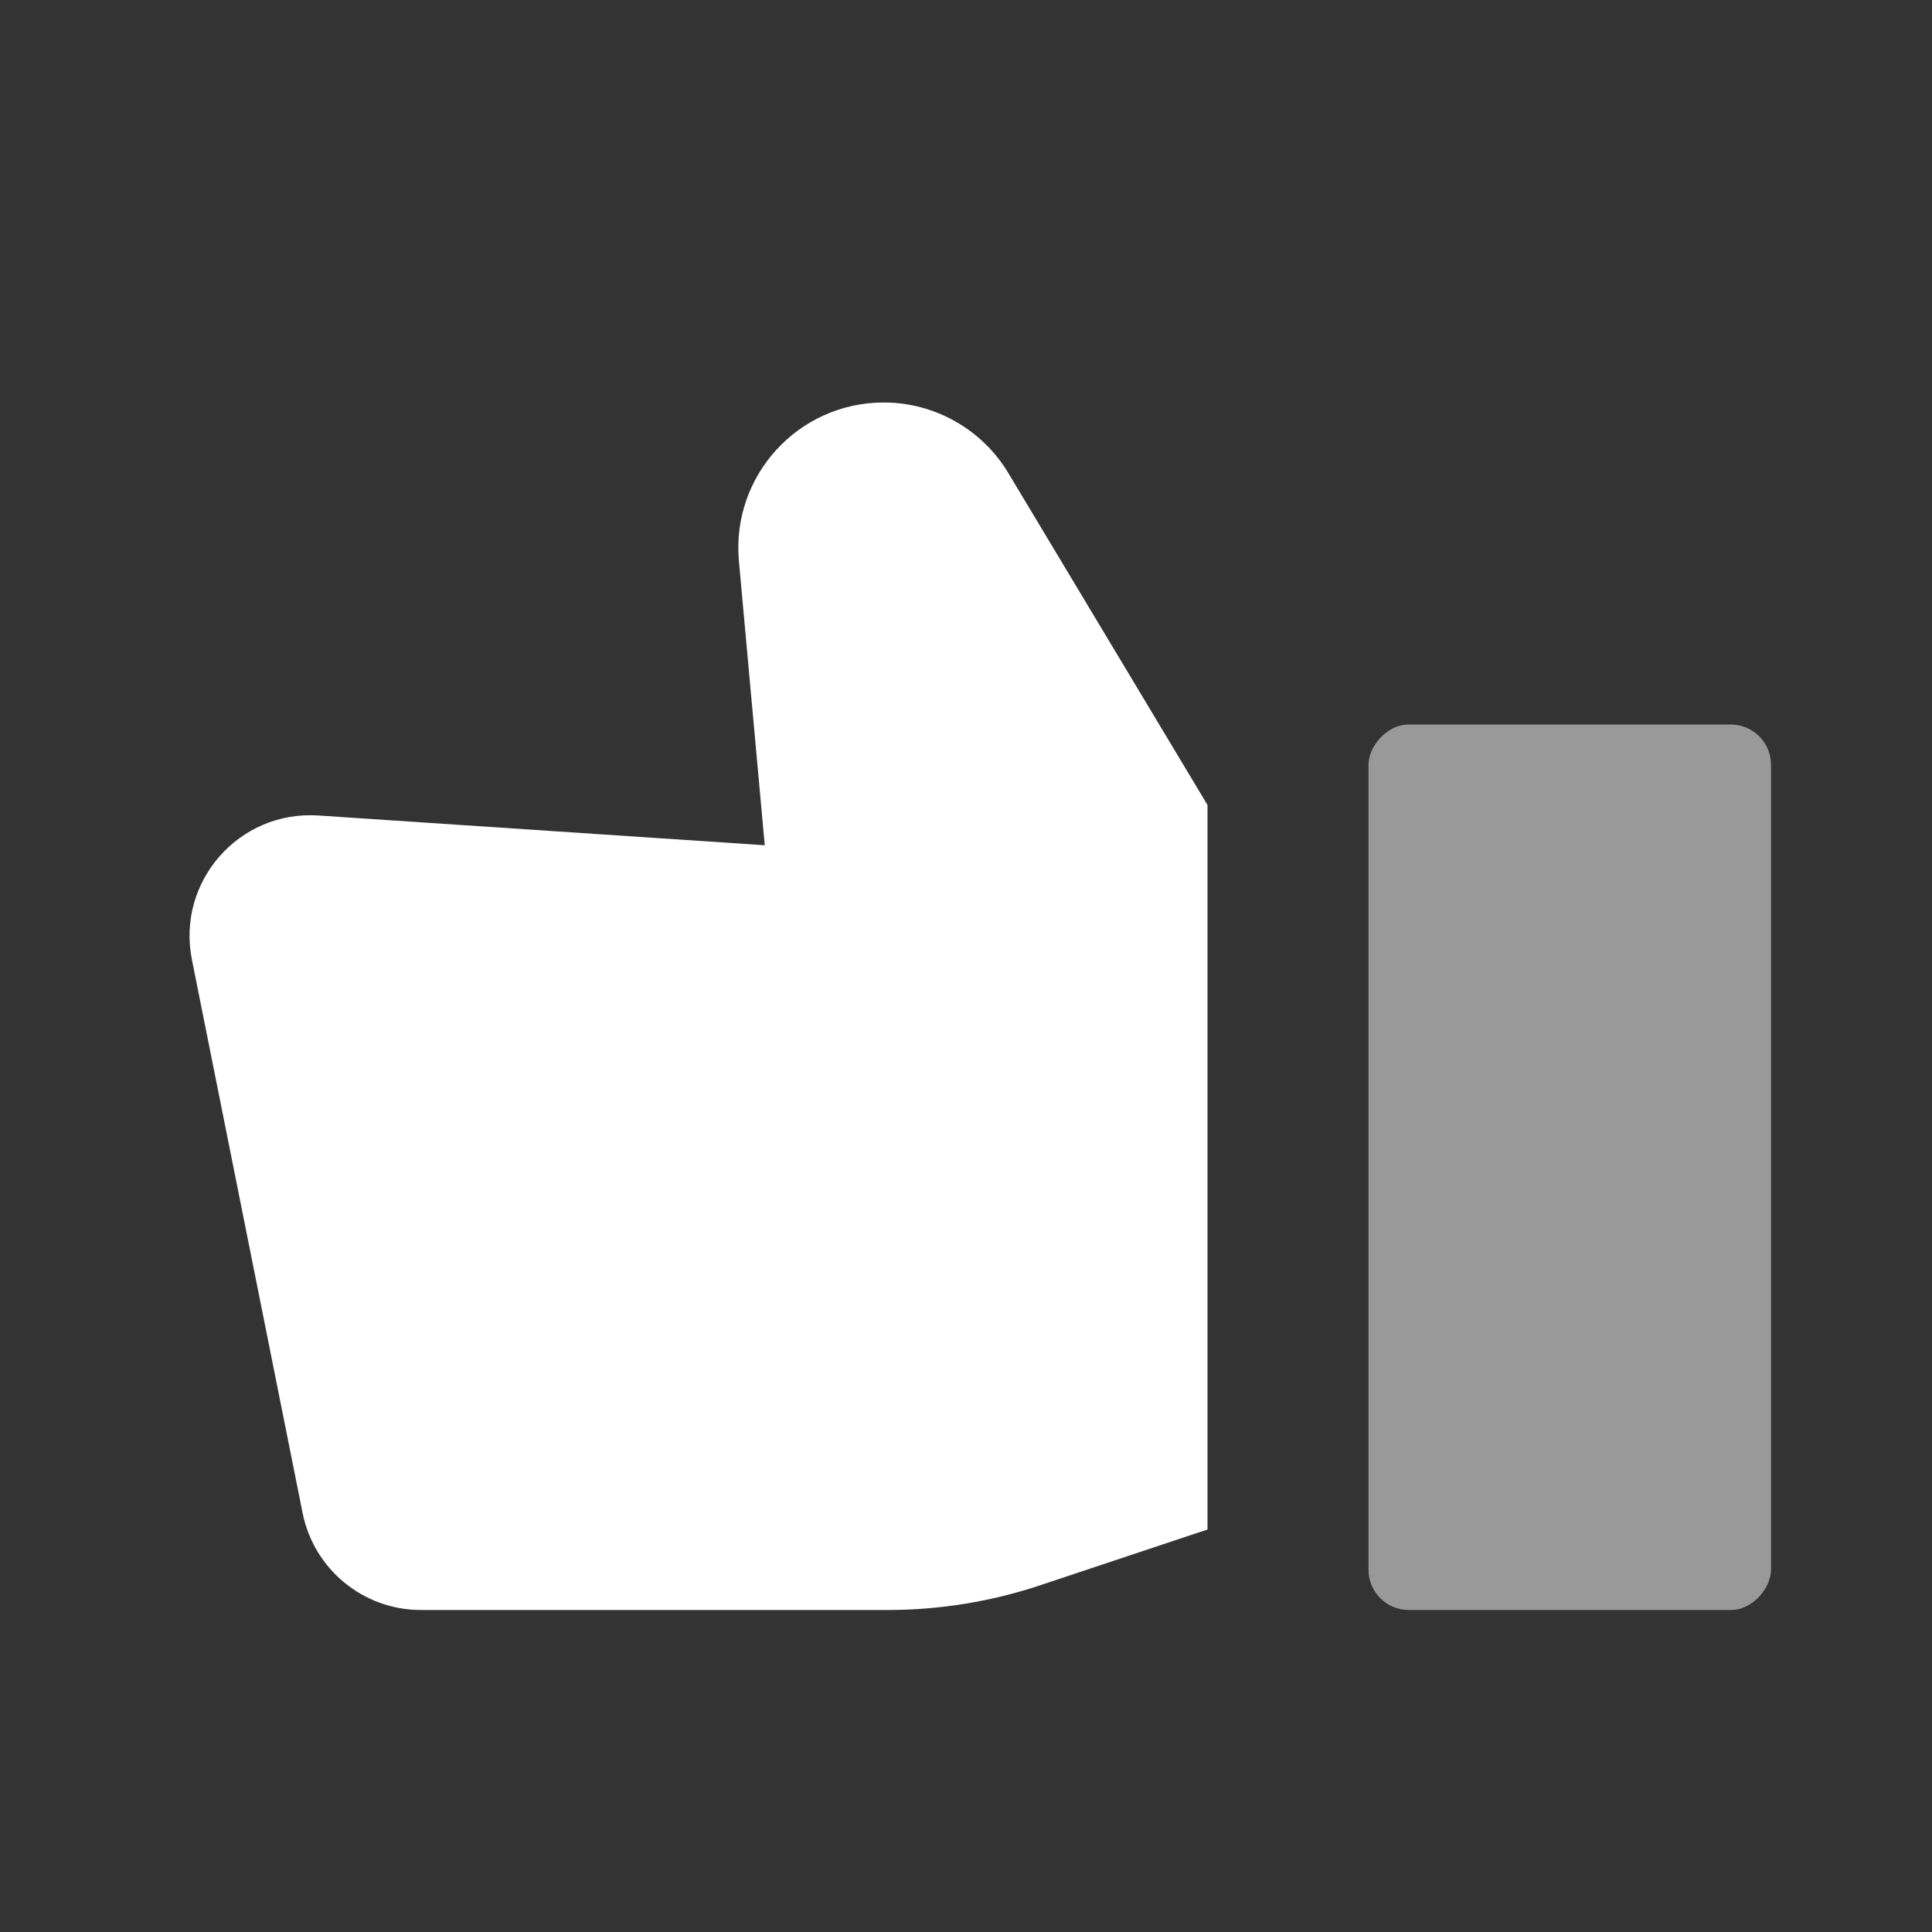
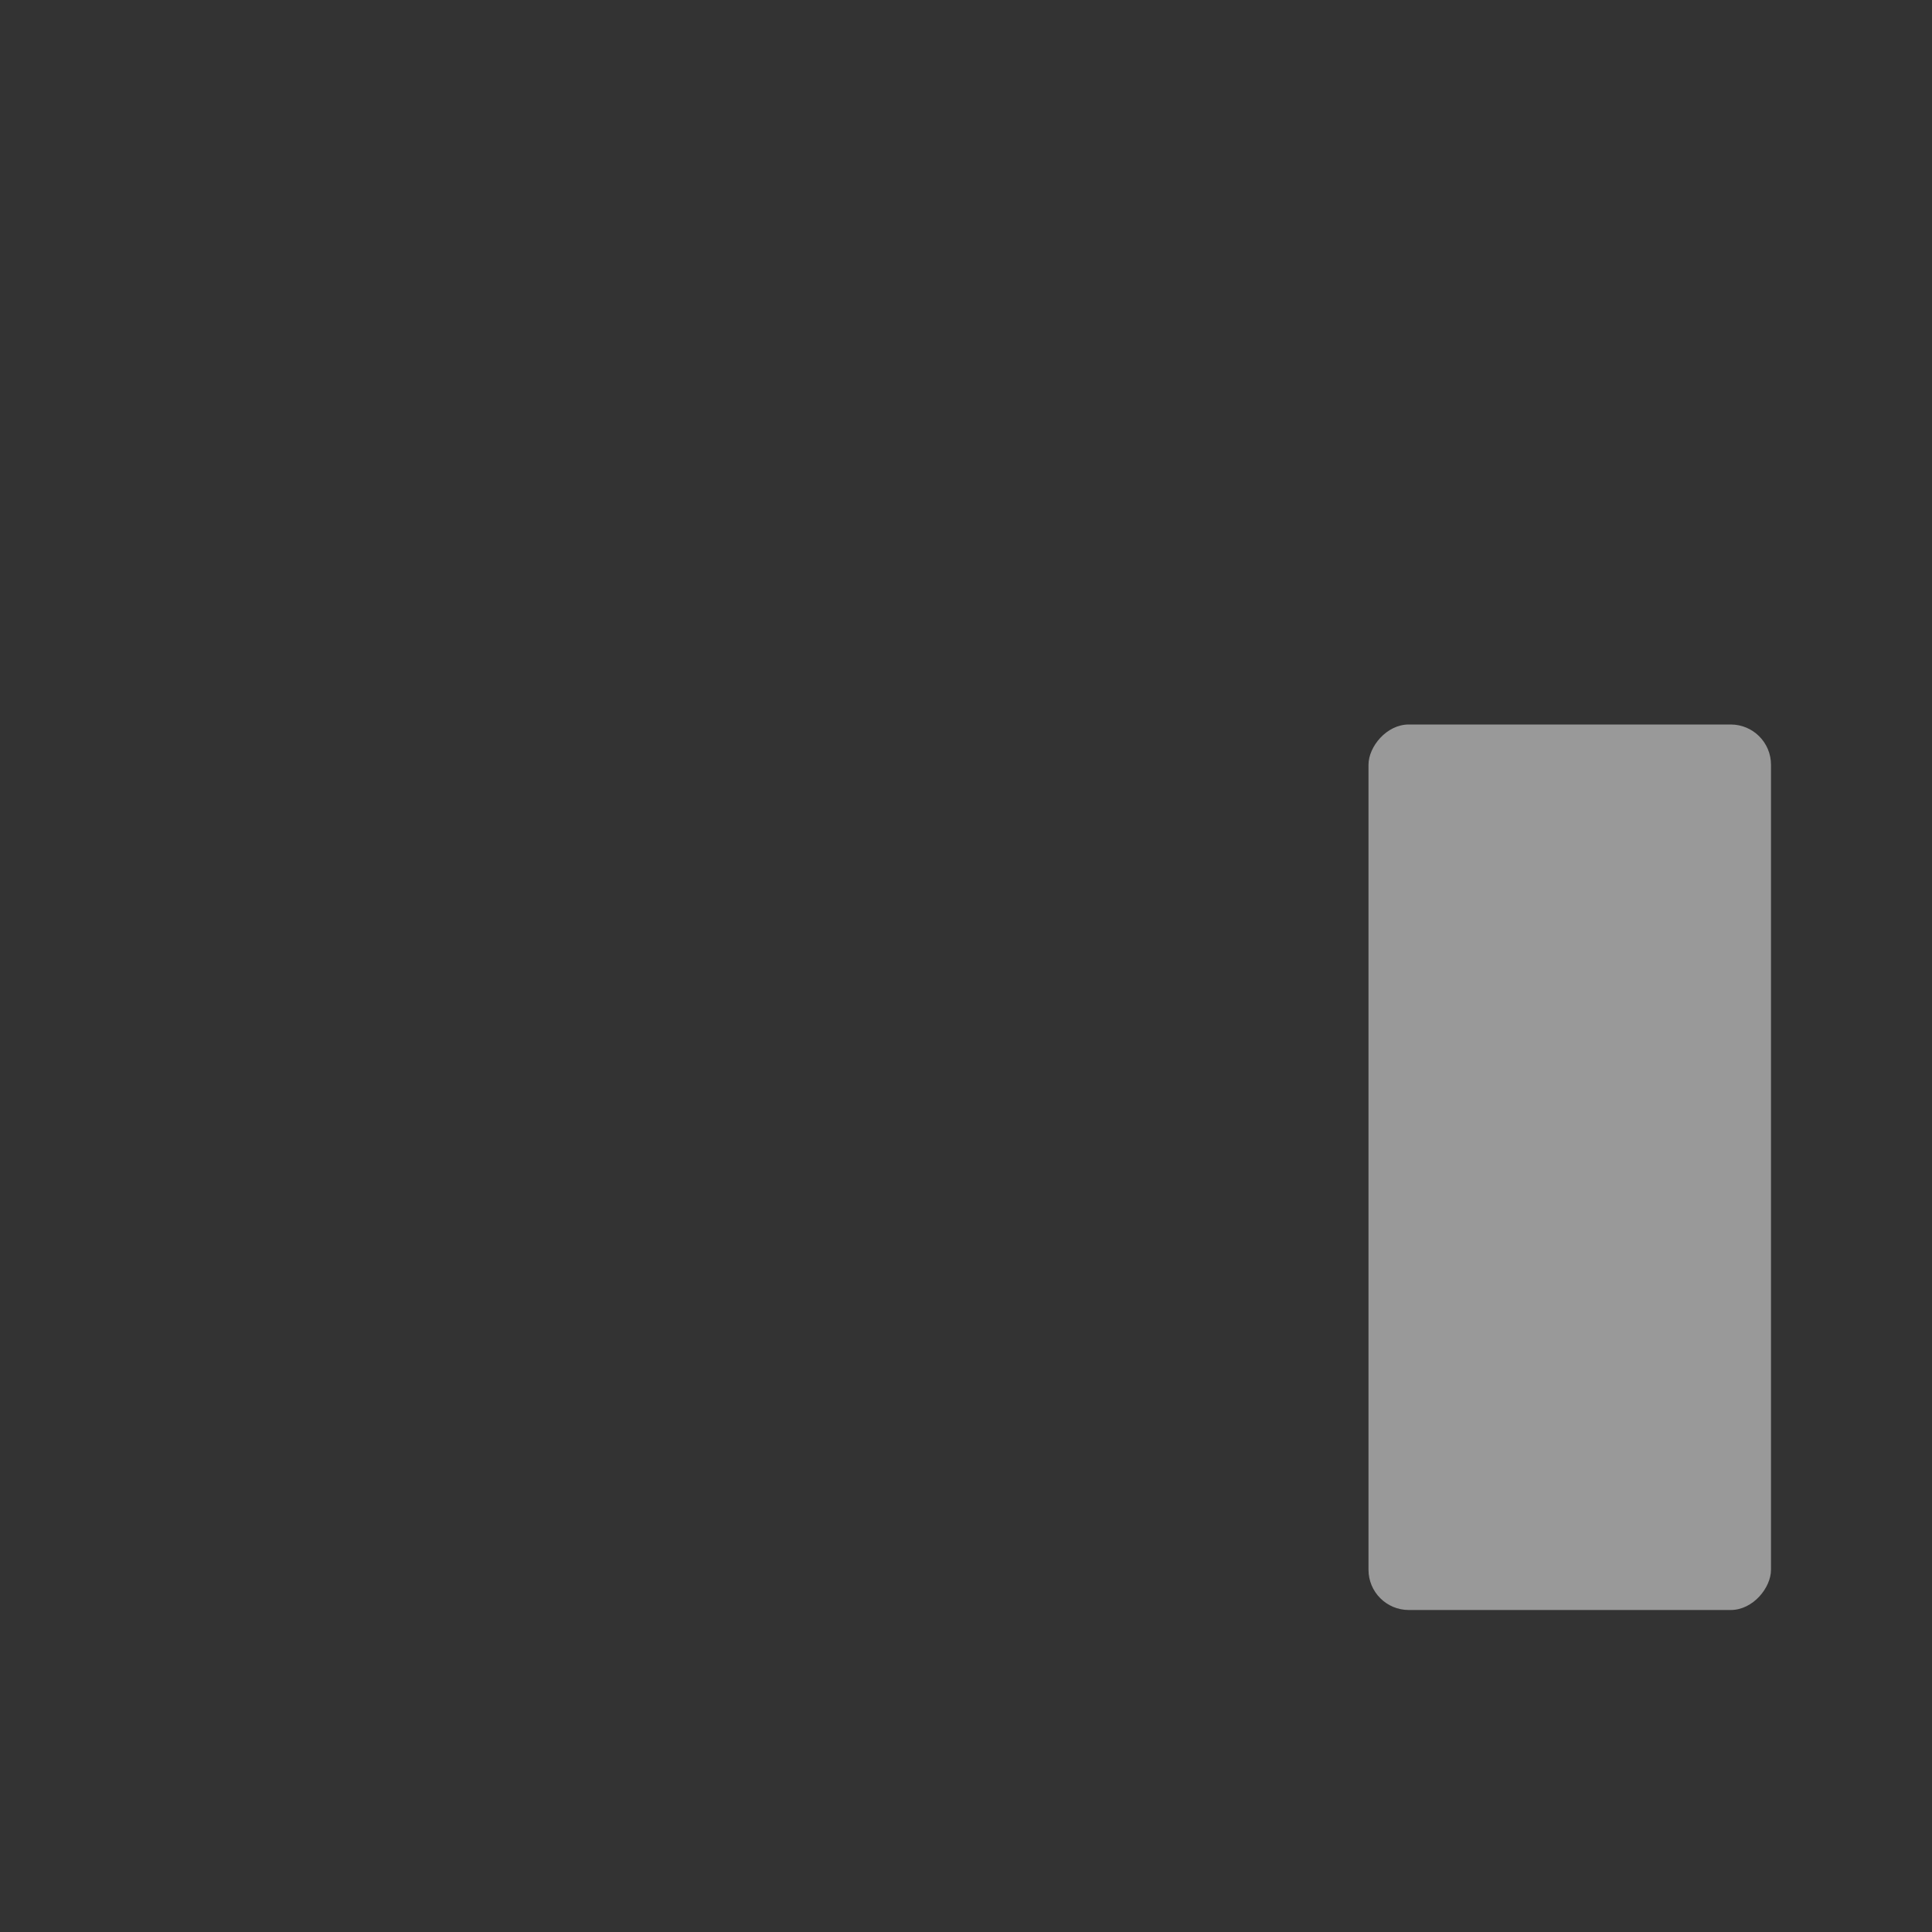
<svg xmlns="http://www.w3.org/2000/svg" width="48" height="48" viewBox="0 0 48 48" fill="none">
  <rect x="0" y="0" width="48" height="48" fill="#333333" stroke="none" />
-   <path fill-rule="evenodd" clip-rule="evenodd" d="M30 20V38L25.847 39.384C24.624 39.792 23.343 40 22.053 40H10.459C9.029 40 7.798 38.991 7.518 37.588L4.768 23.842C4.381 21.905 5.939 20.129 7.91 20.261L19 21L18.358 13.939C18.166 11.824 19.831 10 21.955 10V10C23.224 10 24.399 10.666 25.052 11.754L30 20Z" fill="white" />
  <rect opacity="0.5" width="10" height="22" rx="1" transform="matrix(-1 0 0 1 44 18)" fill="white" />
</svg>